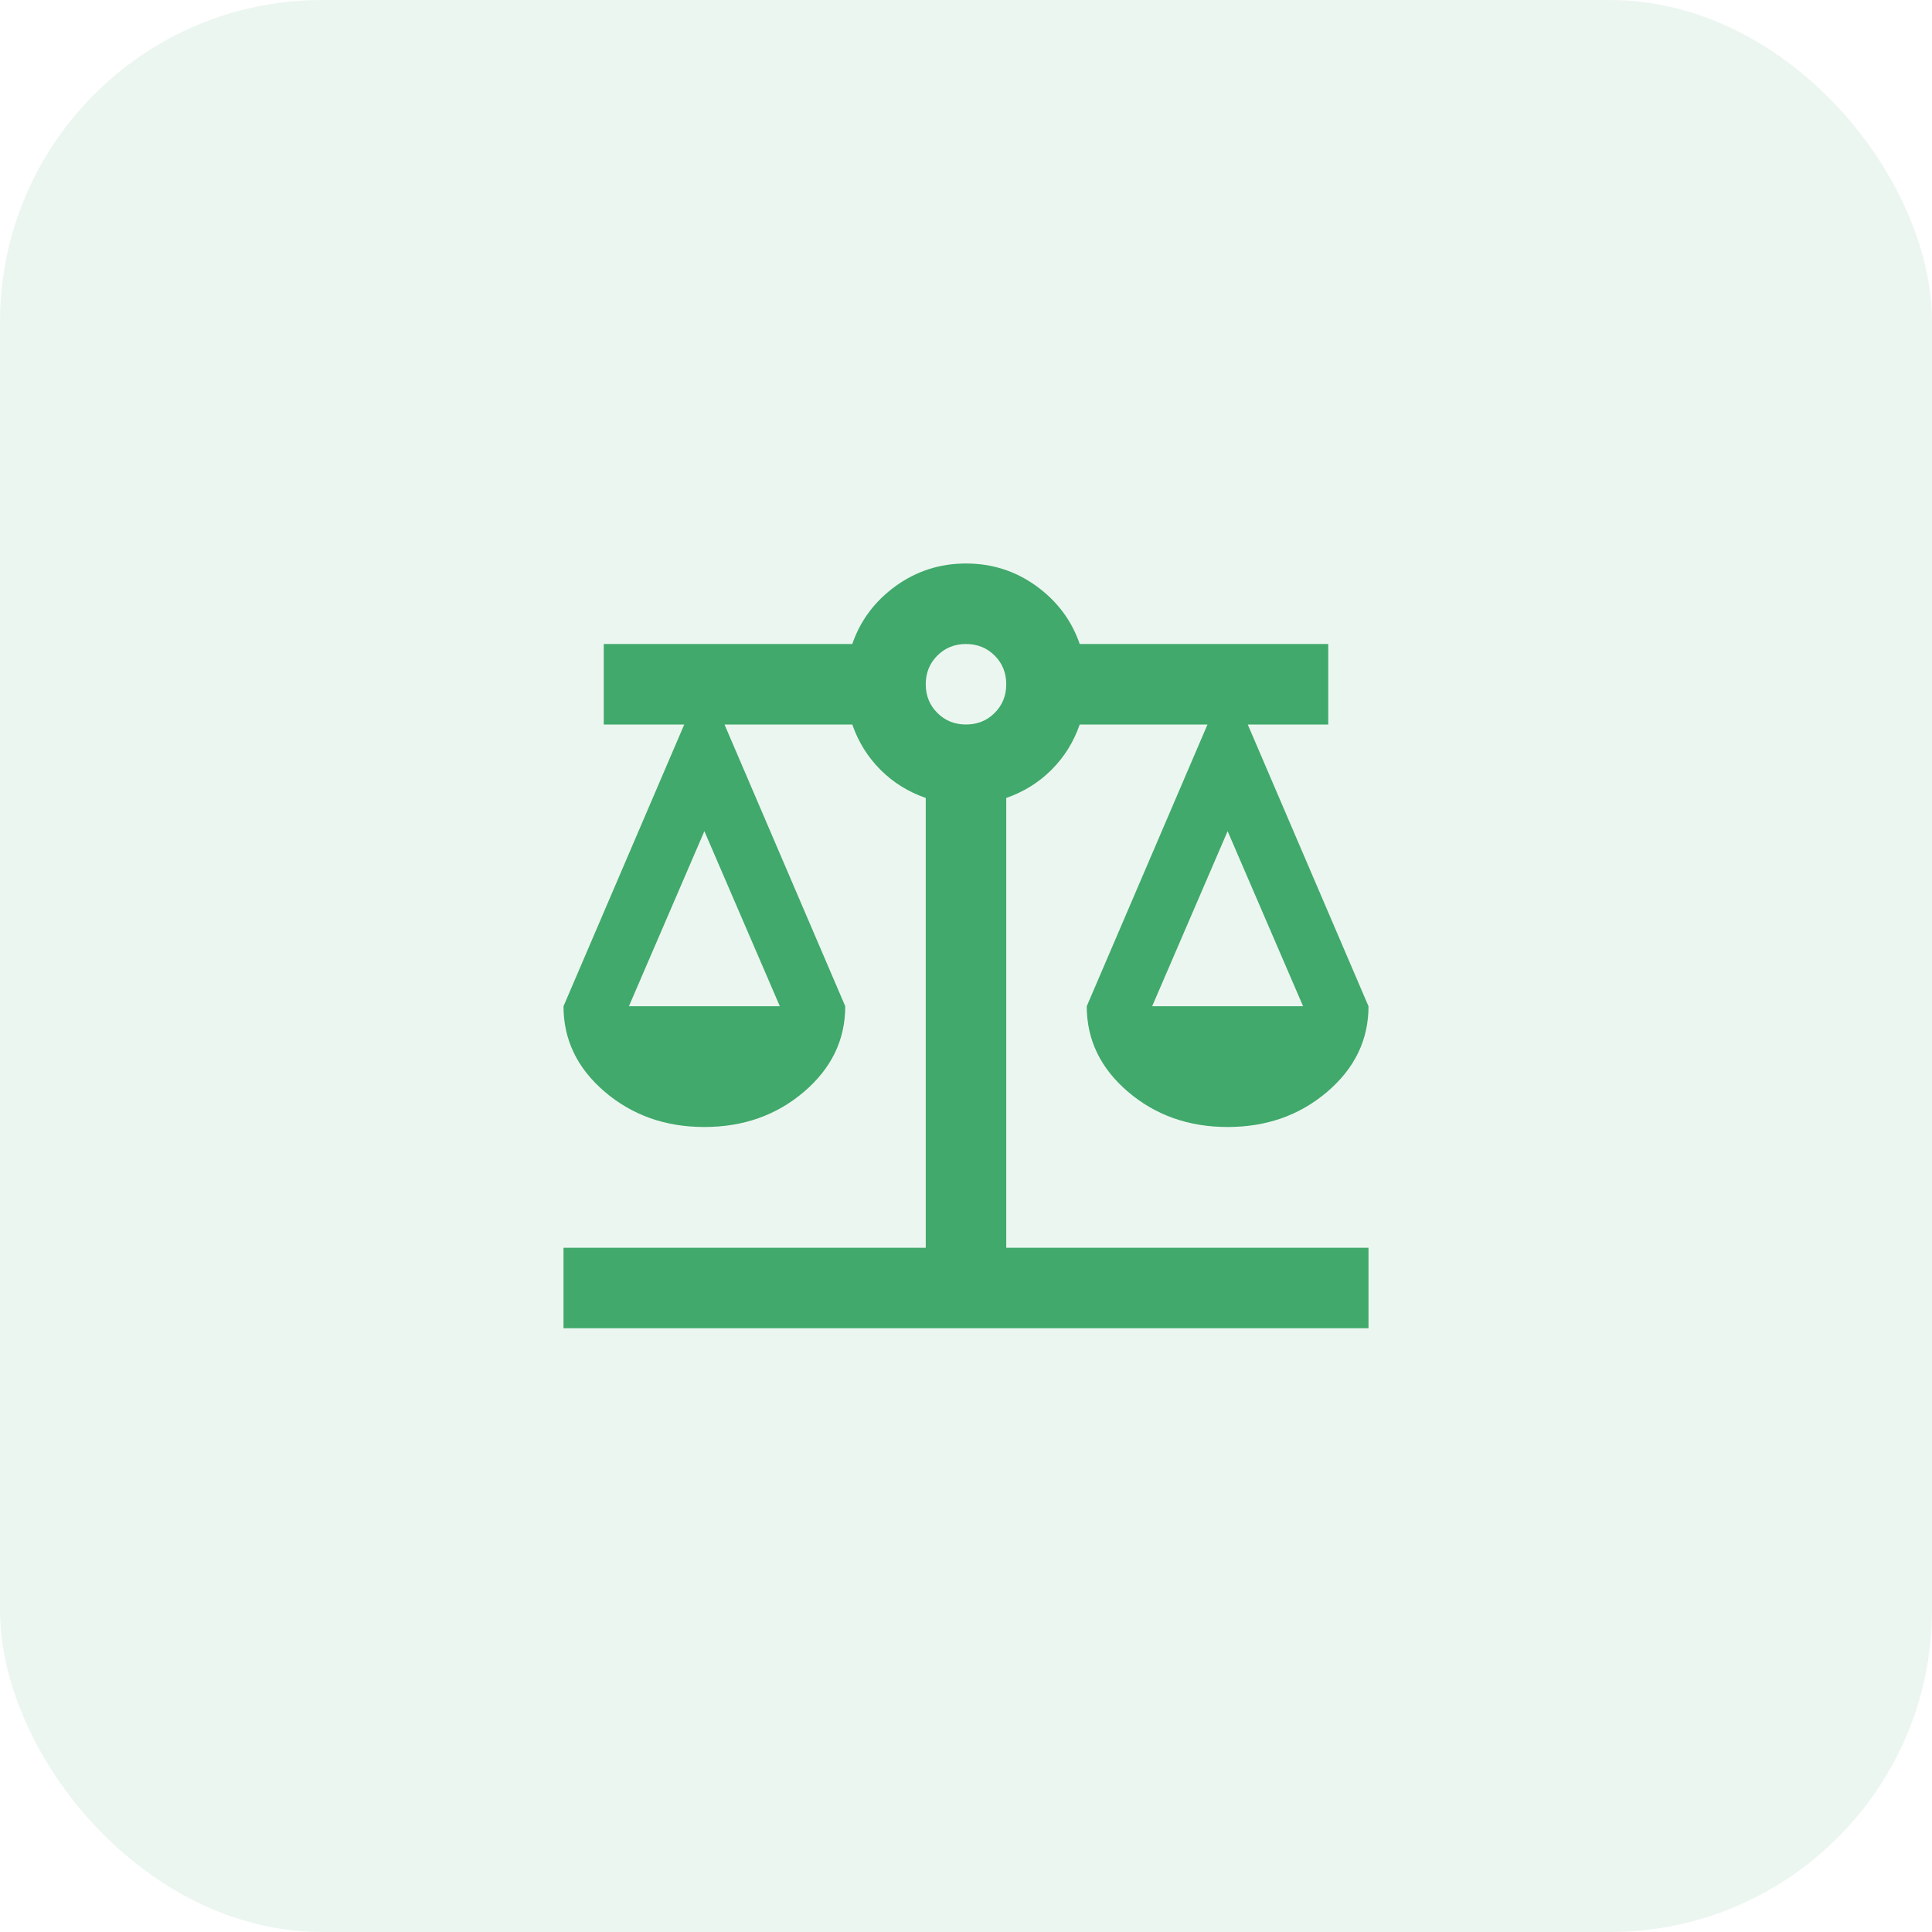
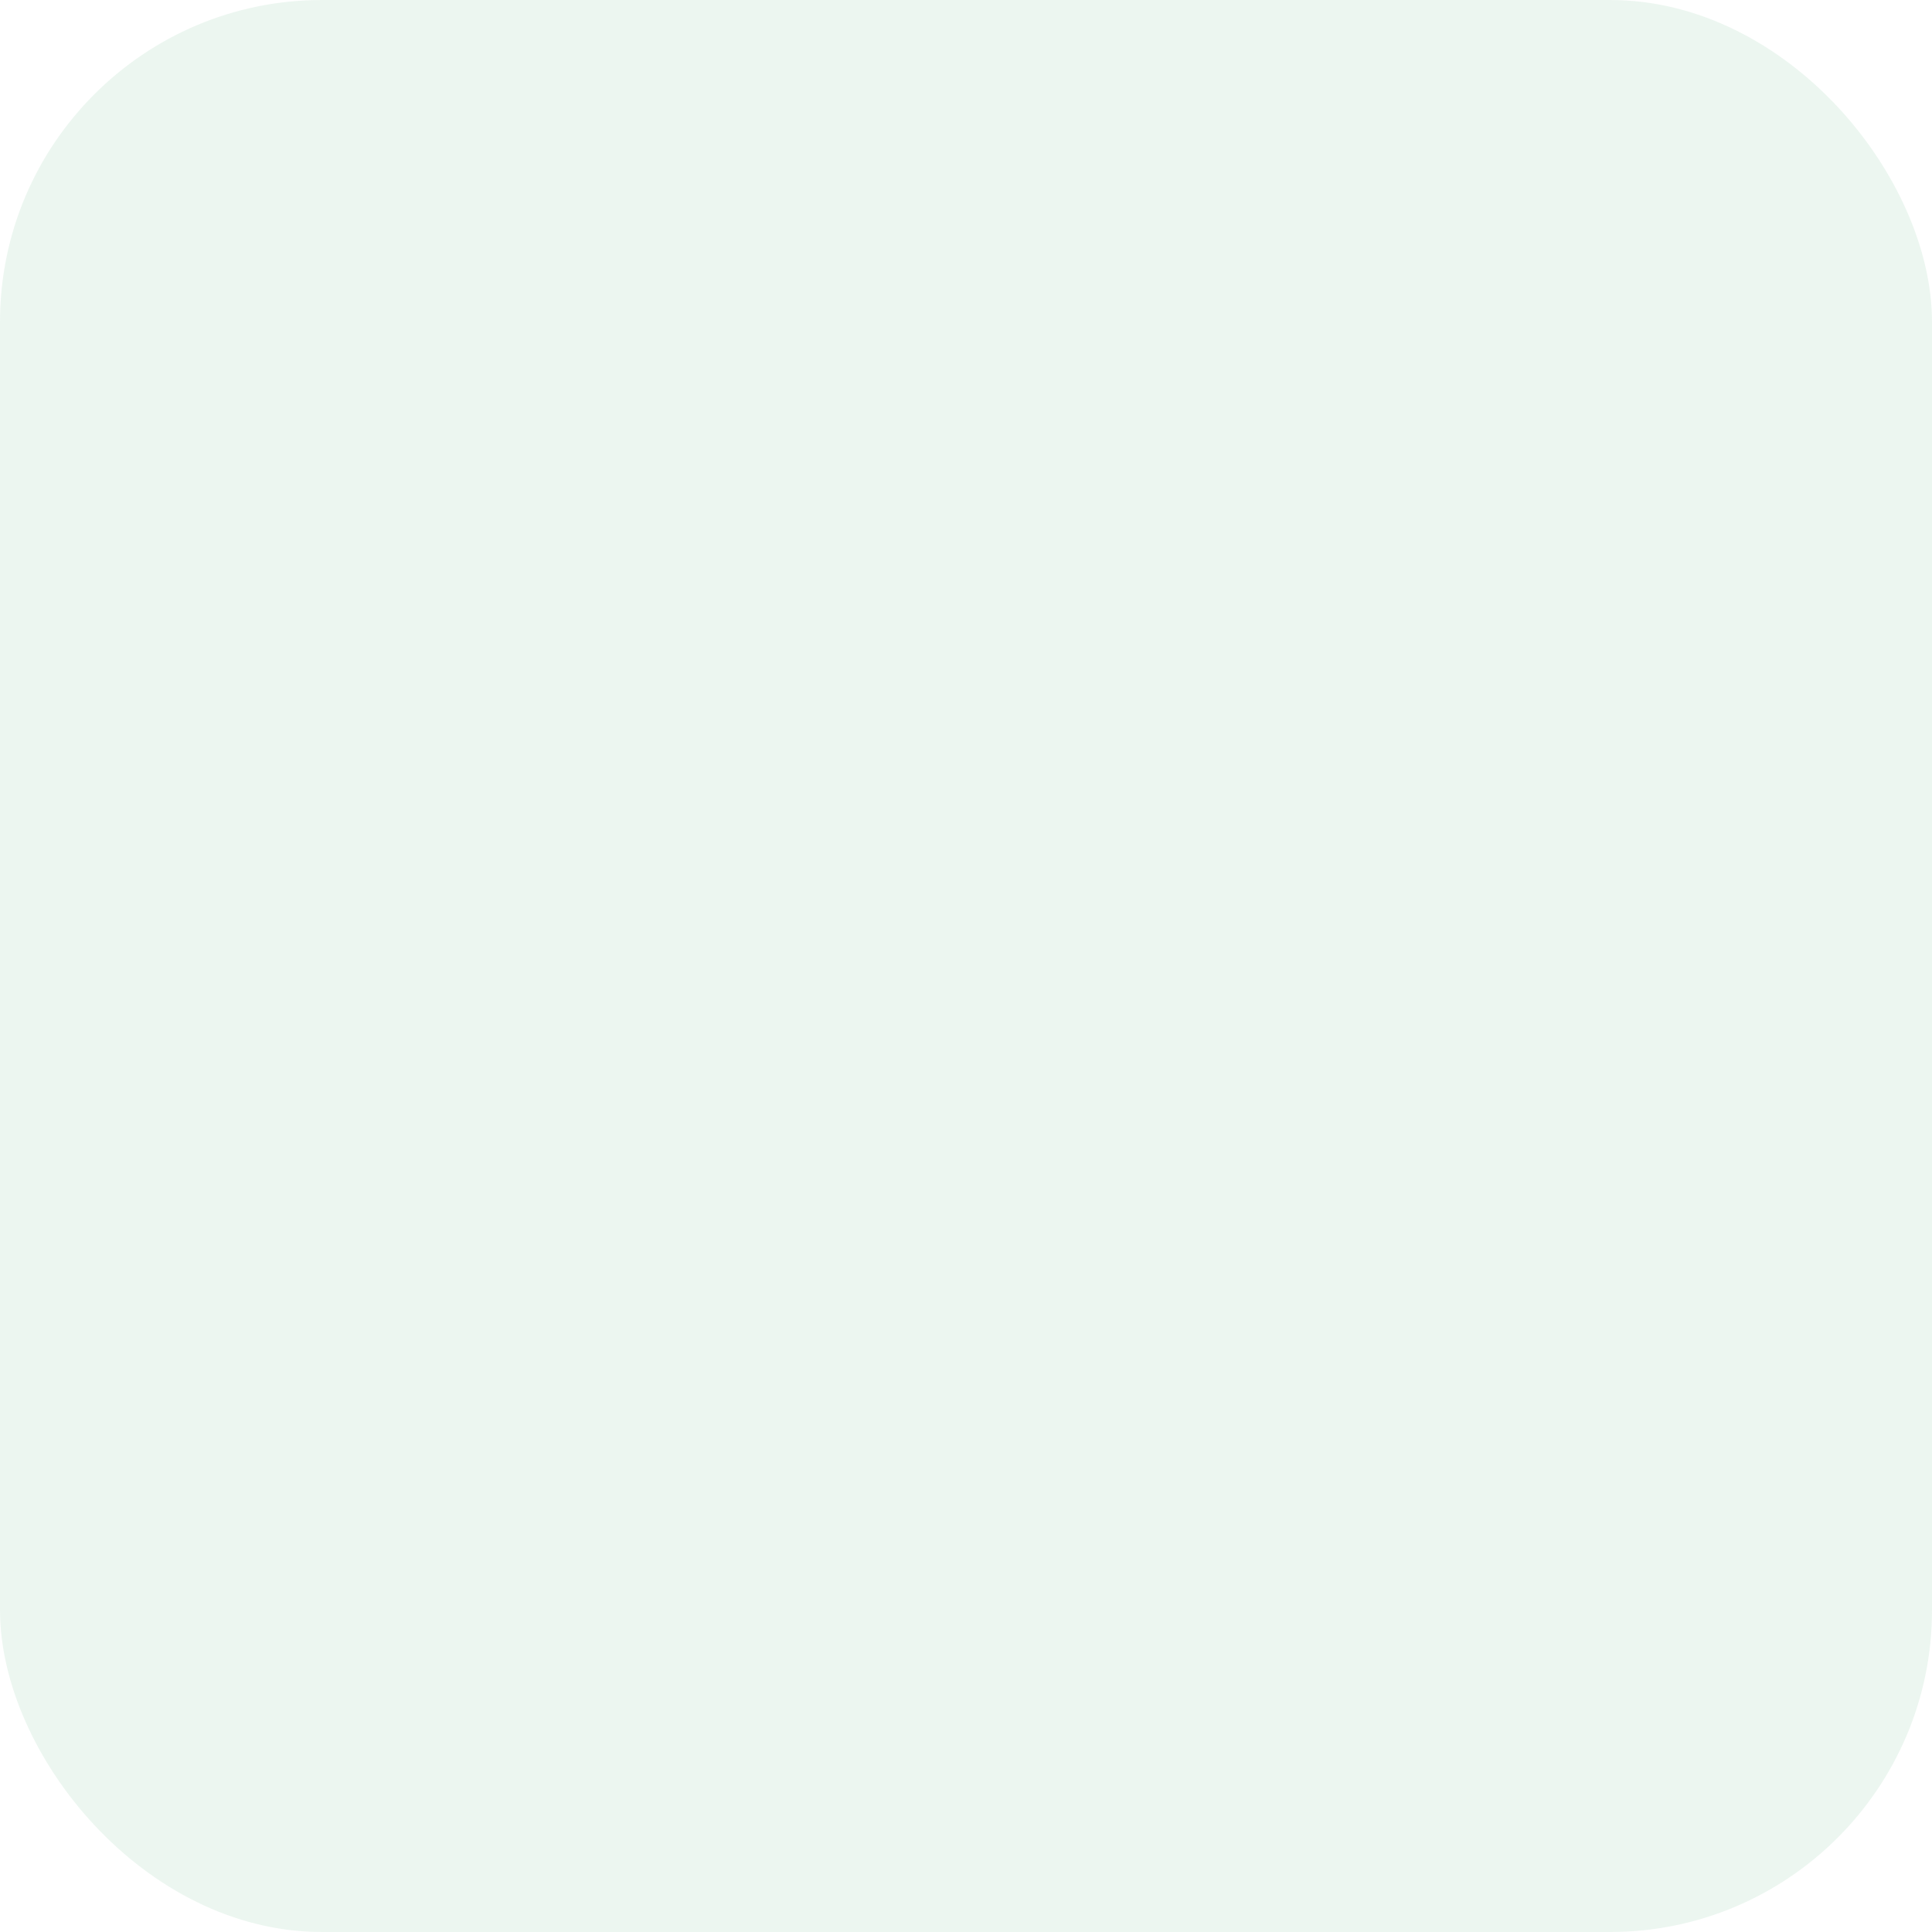
<svg xmlns="http://www.w3.org/2000/svg" width="48" height="48" viewBox="0 0 48 48" fill="none">
  <rect width="48" height="48" rx="8" fill="#40A96B" fill-opacity="0.1" />
-   <path d="M14 33V31H23V19.825C22.567 19.675 22.192 19.442 21.875 19.125C21.558 18.808 21.325 18.433 21.175 18H18L21 25C21 25.833 20.658 26.542 19.975 27.125C19.292 27.708 18.467 28 17.5 28C16.533 28 15.708 27.708 15.025 27.125C14.342 26.542 14 25.833 14 25L17 18H15V16H21.175C21.375 15.417 21.733 14.938 22.25 14.562C22.767 14.188 23.35 14 24 14C24.65 14 25.233 14.188 25.75 14.562C26.267 14.938 26.625 15.417 26.825 16H33V18H31L34 25C34 25.833 33.658 26.542 32.975 27.125C32.292 27.708 31.467 28 30.5 28C29.533 28 28.708 27.708 28.025 27.125C27.342 26.542 27 25.833 27 25L30 18H26.825C26.675 18.433 26.442 18.808 26.125 19.125C25.808 19.442 25.433 19.675 25 19.825V31H34V33H14ZM28.625 25H32.375L30.5 20.65L28.625 25ZM15.625 25H19.375L17.5 20.65L15.625 25ZM24 18C24.283 18 24.521 17.904 24.712 17.712C24.904 17.521 25 17.283 25 17C25 16.717 24.904 16.479 24.712 16.288C24.521 16.096 24.283 16 24 16C23.717 16 23.479 16.096 23.288 16.288C23.096 16.479 23 16.717 23 17C23 17.283 23.096 17.521 23.288 17.712C23.479 17.904 23.717 18 24 18Z" fill="#40A96B" />
</svg>